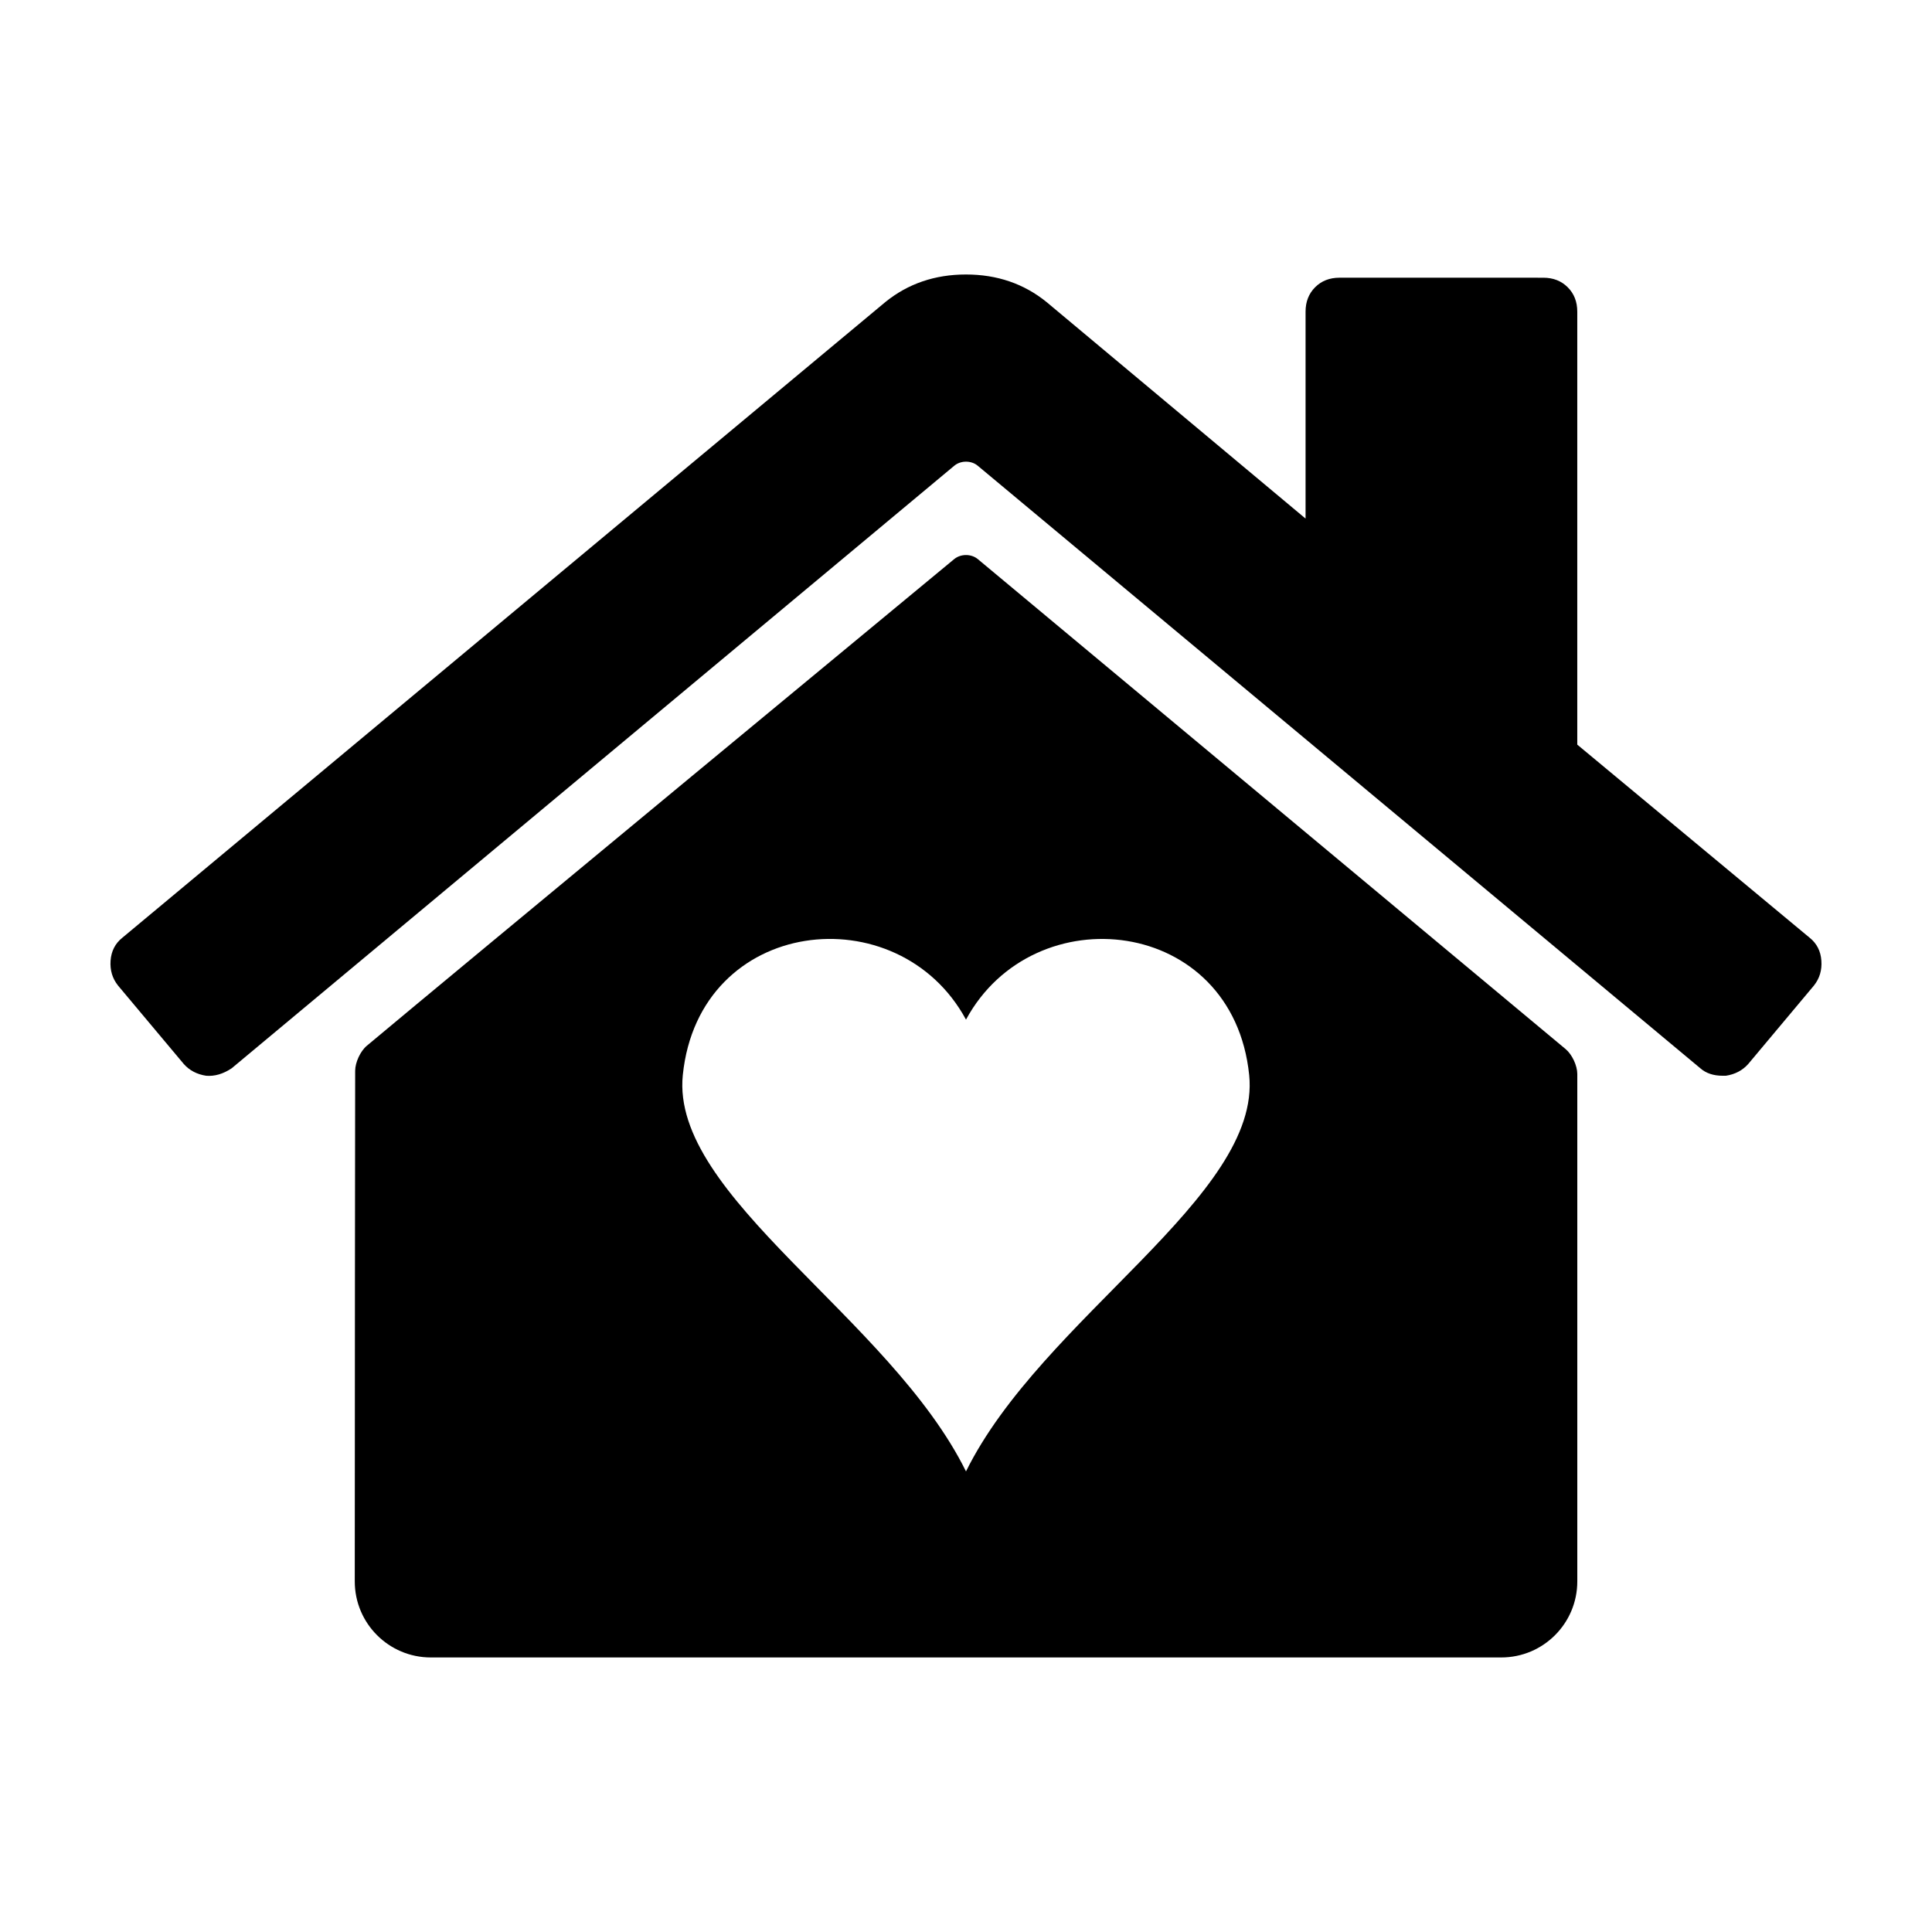
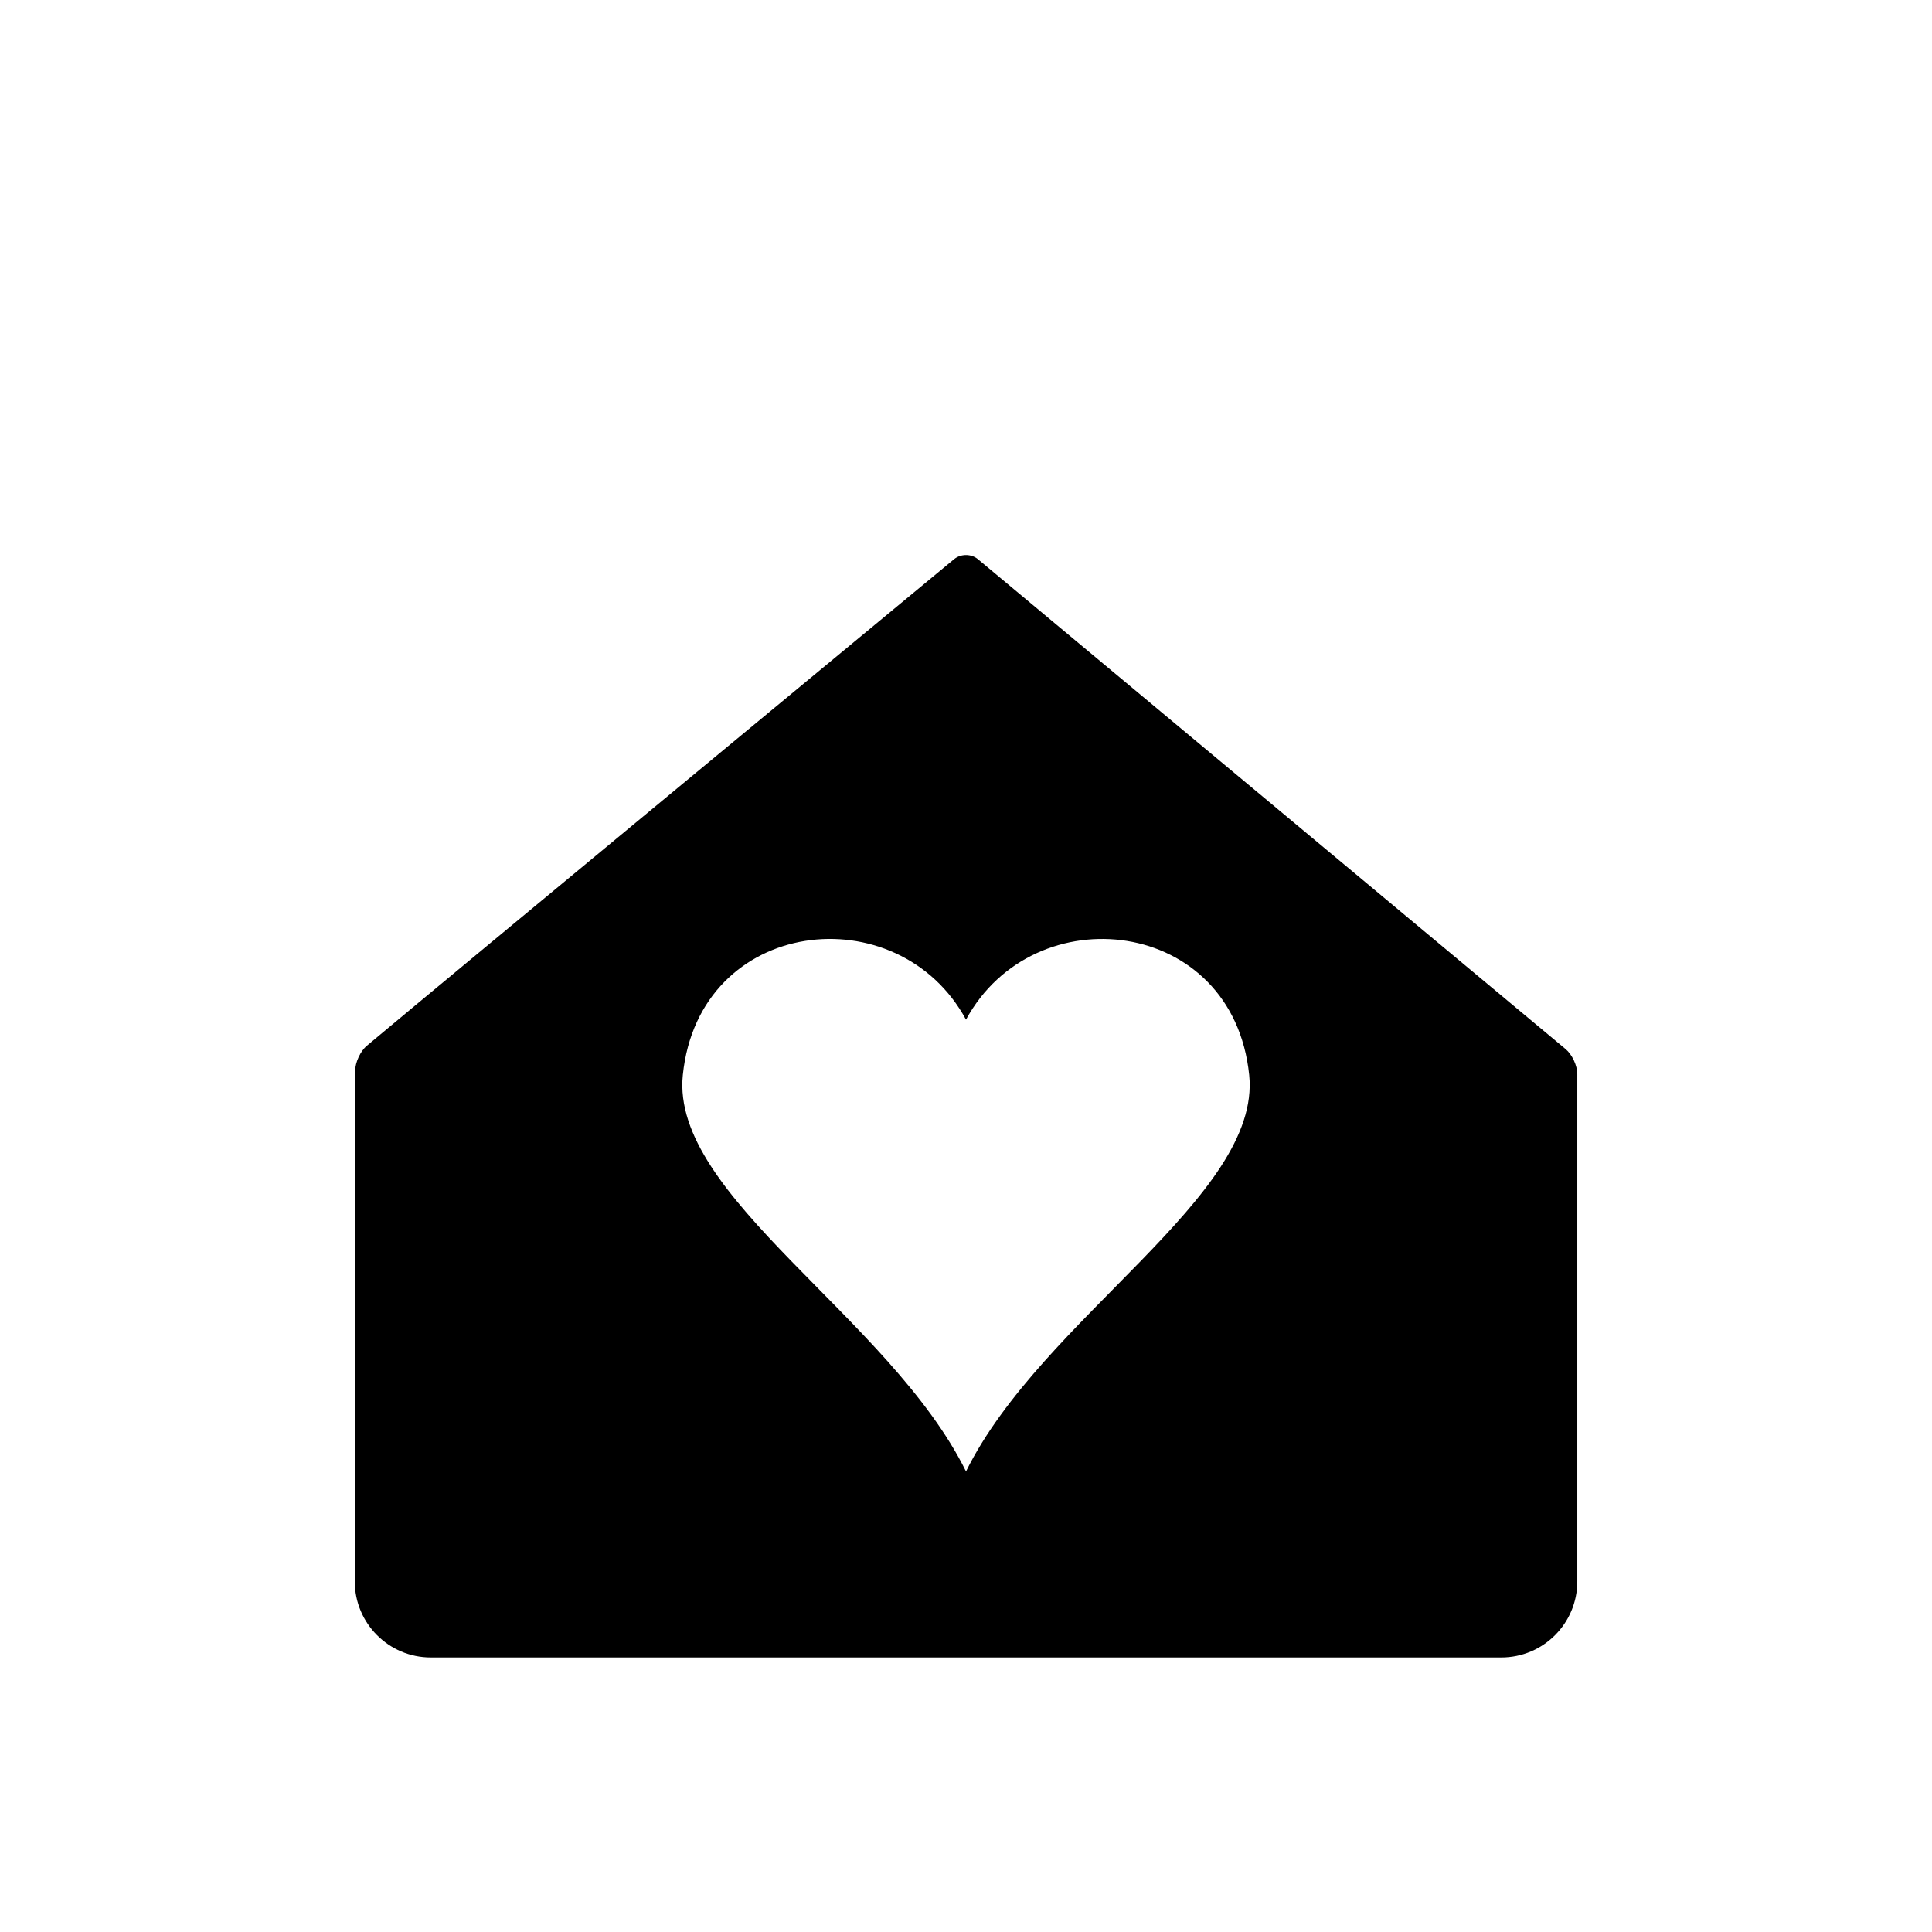
<svg xmlns="http://www.w3.org/2000/svg" fill="#000000" width="800px" height="800px" version="1.1" viewBox="144 144 512 512">
  <g>
-     <path d="m192.72 425.99c1.5 1.688 3.473 2.719 5.906 3.094 2.258 0.188 4.508-0.473 6.758-1.969l191.52-159.7c1.715-1.426 4.488-1.426 6.195 0l191.52 159.7c1.496 1.309 3.465 1.969 5.906 1.969h0.84c2.438-0.371 4.402-1.406 5.914-3.094l17.434-20.812c1.5-1.879 2.16-4.082 1.969-6.609-0.18-2.527-1.215-4.543-3.09-6.047l-61.598-51.188v-114.74c0-2.625-0.84-4.781-2.535-6.469-1.691-1.688-3.844-2.527-6.465-2.527l-54-0.004c-2.629 0-4.793 0.84-6.469 2.527-1.691 1.688-2.535 3.844-2.535 6.469v54.84l-68.625-57.371c-5.996-4.871-13.125-7.316-21.371-7.316s-15.375 2.445-21.383 7.316l-202.21 168.47c-1.875 1.5-2.906 3.516-3.098 6.047-0.18 2.527 0.48 4.731 1.98 6.609z" />
-     <path d="m396.89 292.15s-133.6 110.48-155.67 128.98c-1.715 1.426-3.09 4.41-3.098 6.637-0.039 10.02-0.086 95.562-0.105 135.32 0 11.133 9.023 20.156 20.156 20.156h283.67c11.133 0 20.156-9.023 20.156-20.156v-134.46c0-2.223-1.379-5.184-3.098-6.613l-155.79-129.86c-1.723-1.414-4.496-1.414-6.219 0zm78.156 136.74c3.301 32.113-54.957 64.352-75.047 105.05-20.094-40.699-78.352-72.941-75.047-105.05 4.312-42.031 57.086-47.852 75.047-14.68 17.969-33.164 70.734-27.348 75.047 14.68z" />
+     <path d="m396.89 292.15s-133.6 110.48-155.67 128.98c-1.715 1.426-3.09 4.41-3.098 6.637-0.039 10.02-0.086 95.562-0.105 135.32 0 11.133 9.023 20.156 20.156 20.156h283.67c11.133 0 20.156-9.023 20.156-20.156v-134.46c0-2.223-1.379-5.184-3.098-6.613l-155.79-129.86c-1.723-1.414-4.496-1.414-6.219 0m78.156 136.74c3.301 32.113-54.957 64.352-75.047 105.05-20.094-40.699-78.352-72.941-75.047-105.05 4.312-42.031 57.086-47.852 75.047-14.68 17.969-33.164 70.734-27.348 75.047 14.68z" />
  </g>
</svg>